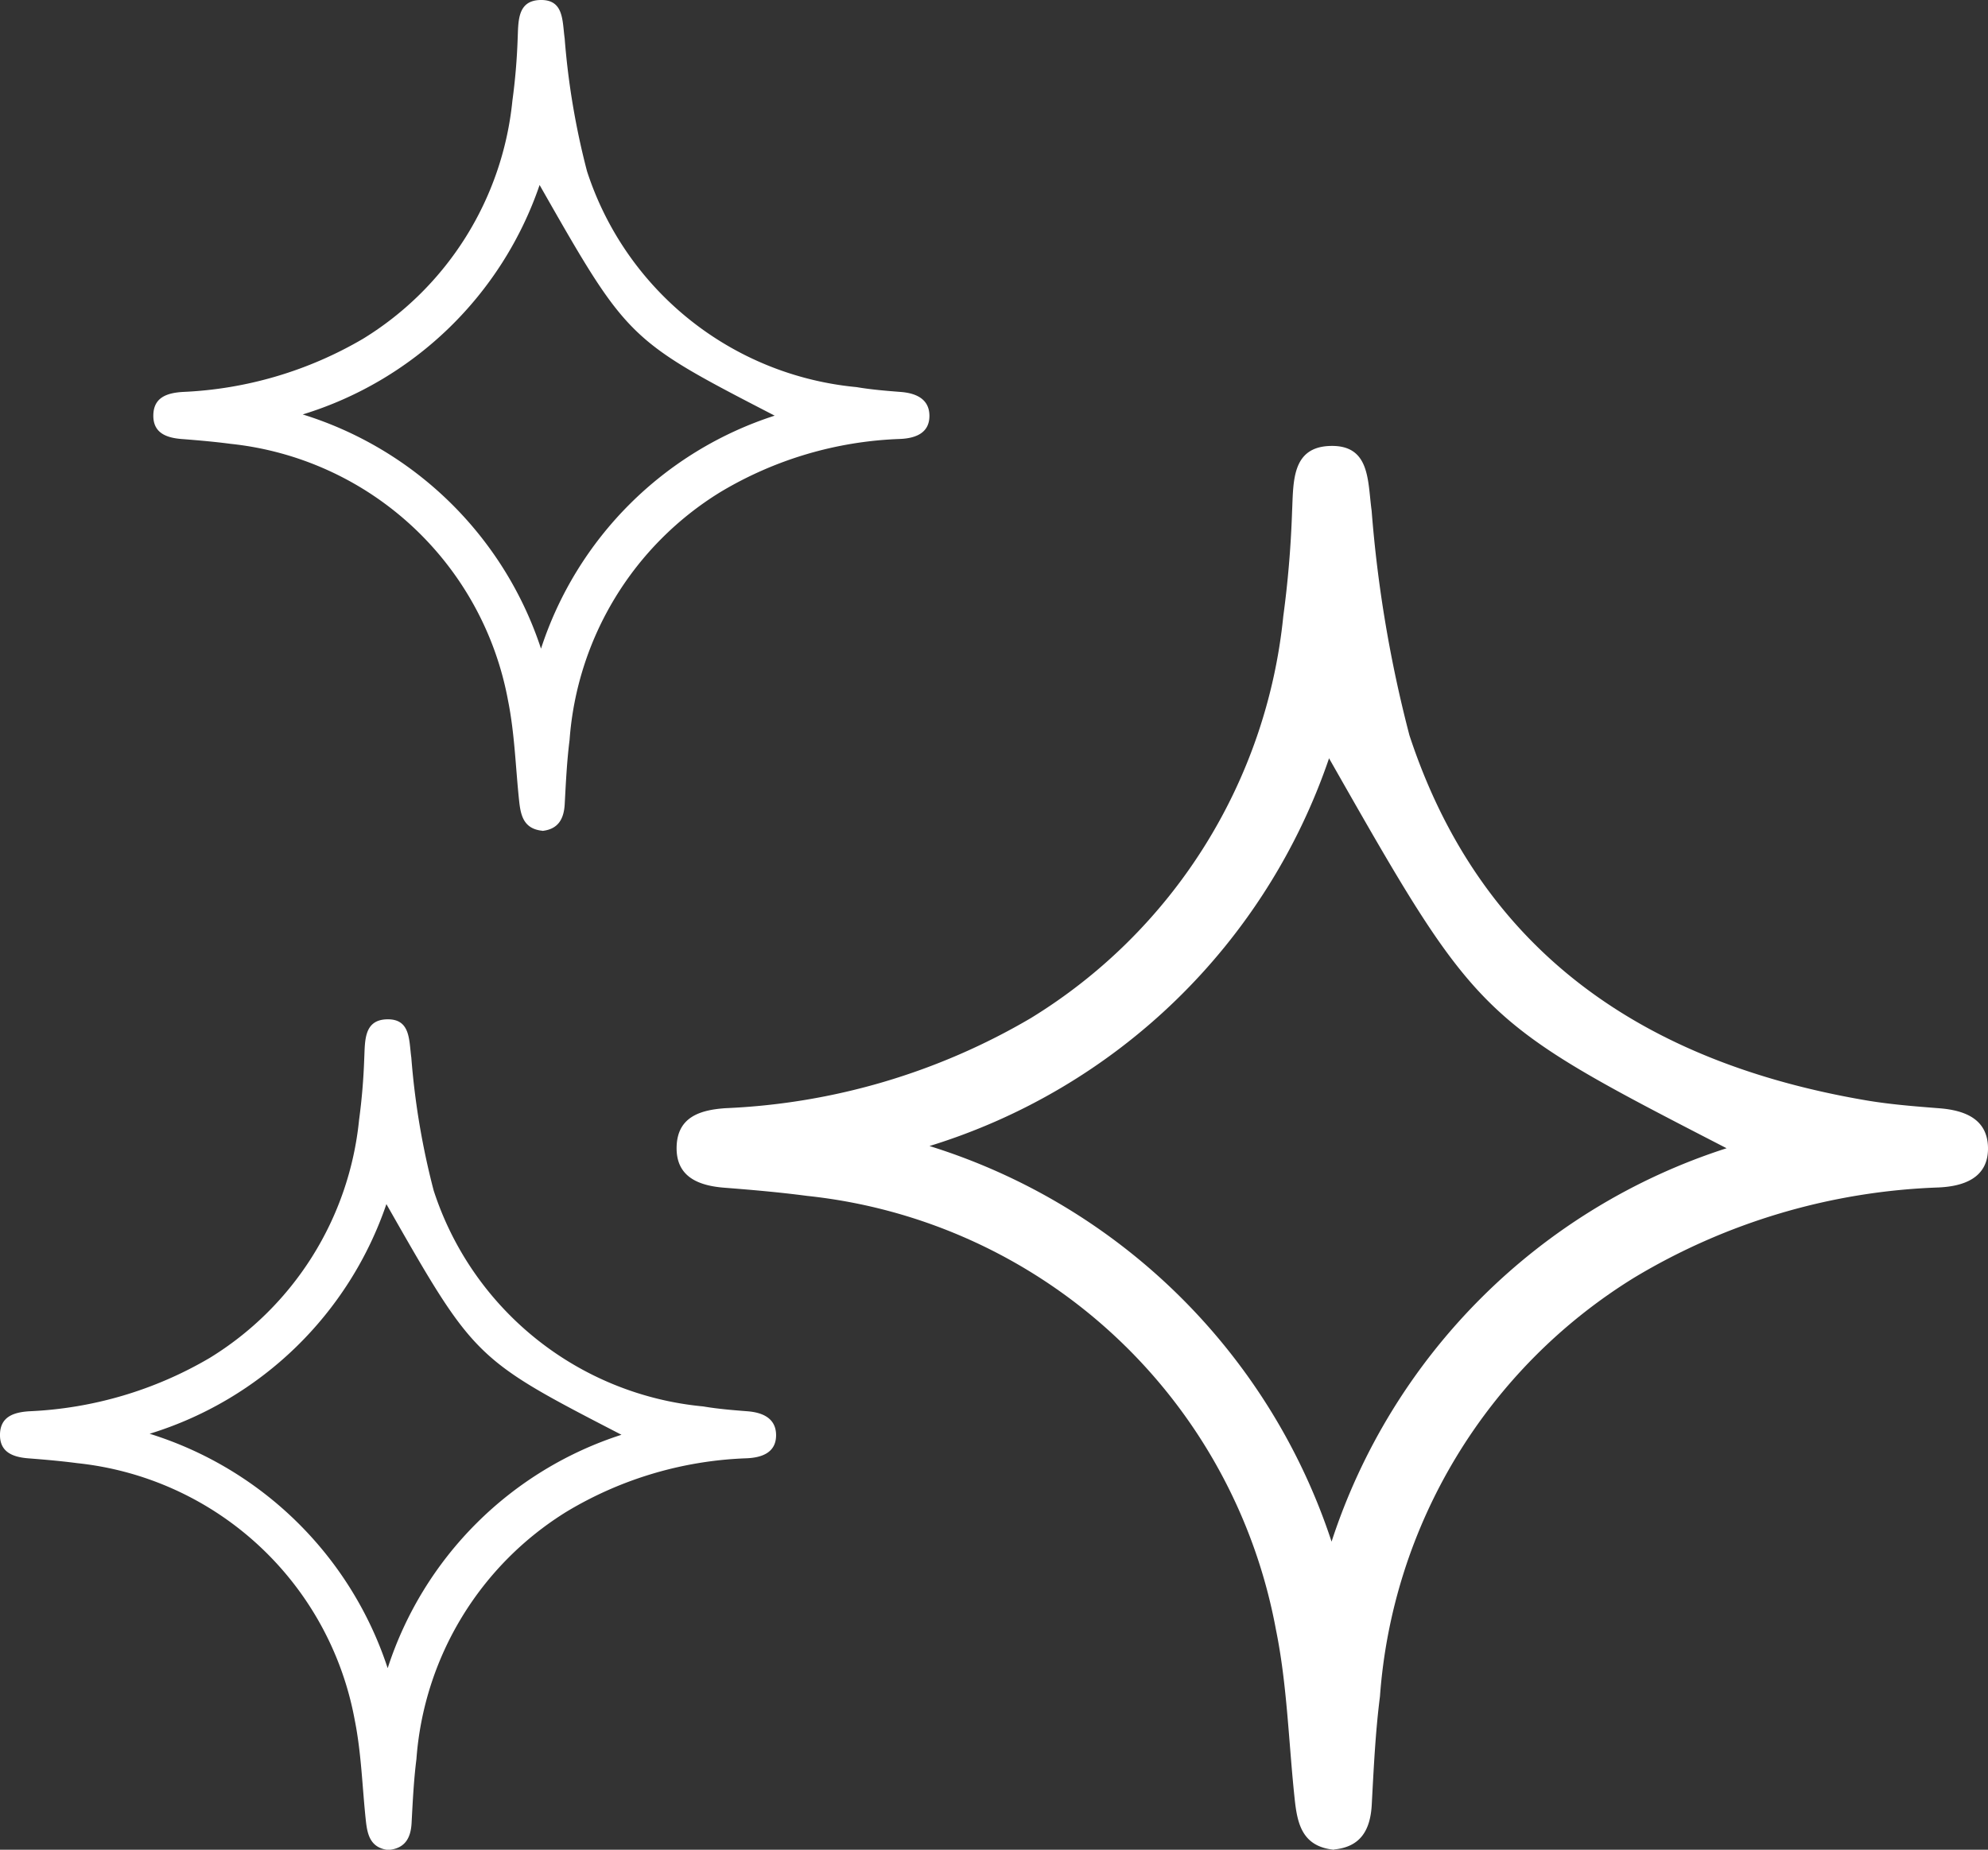
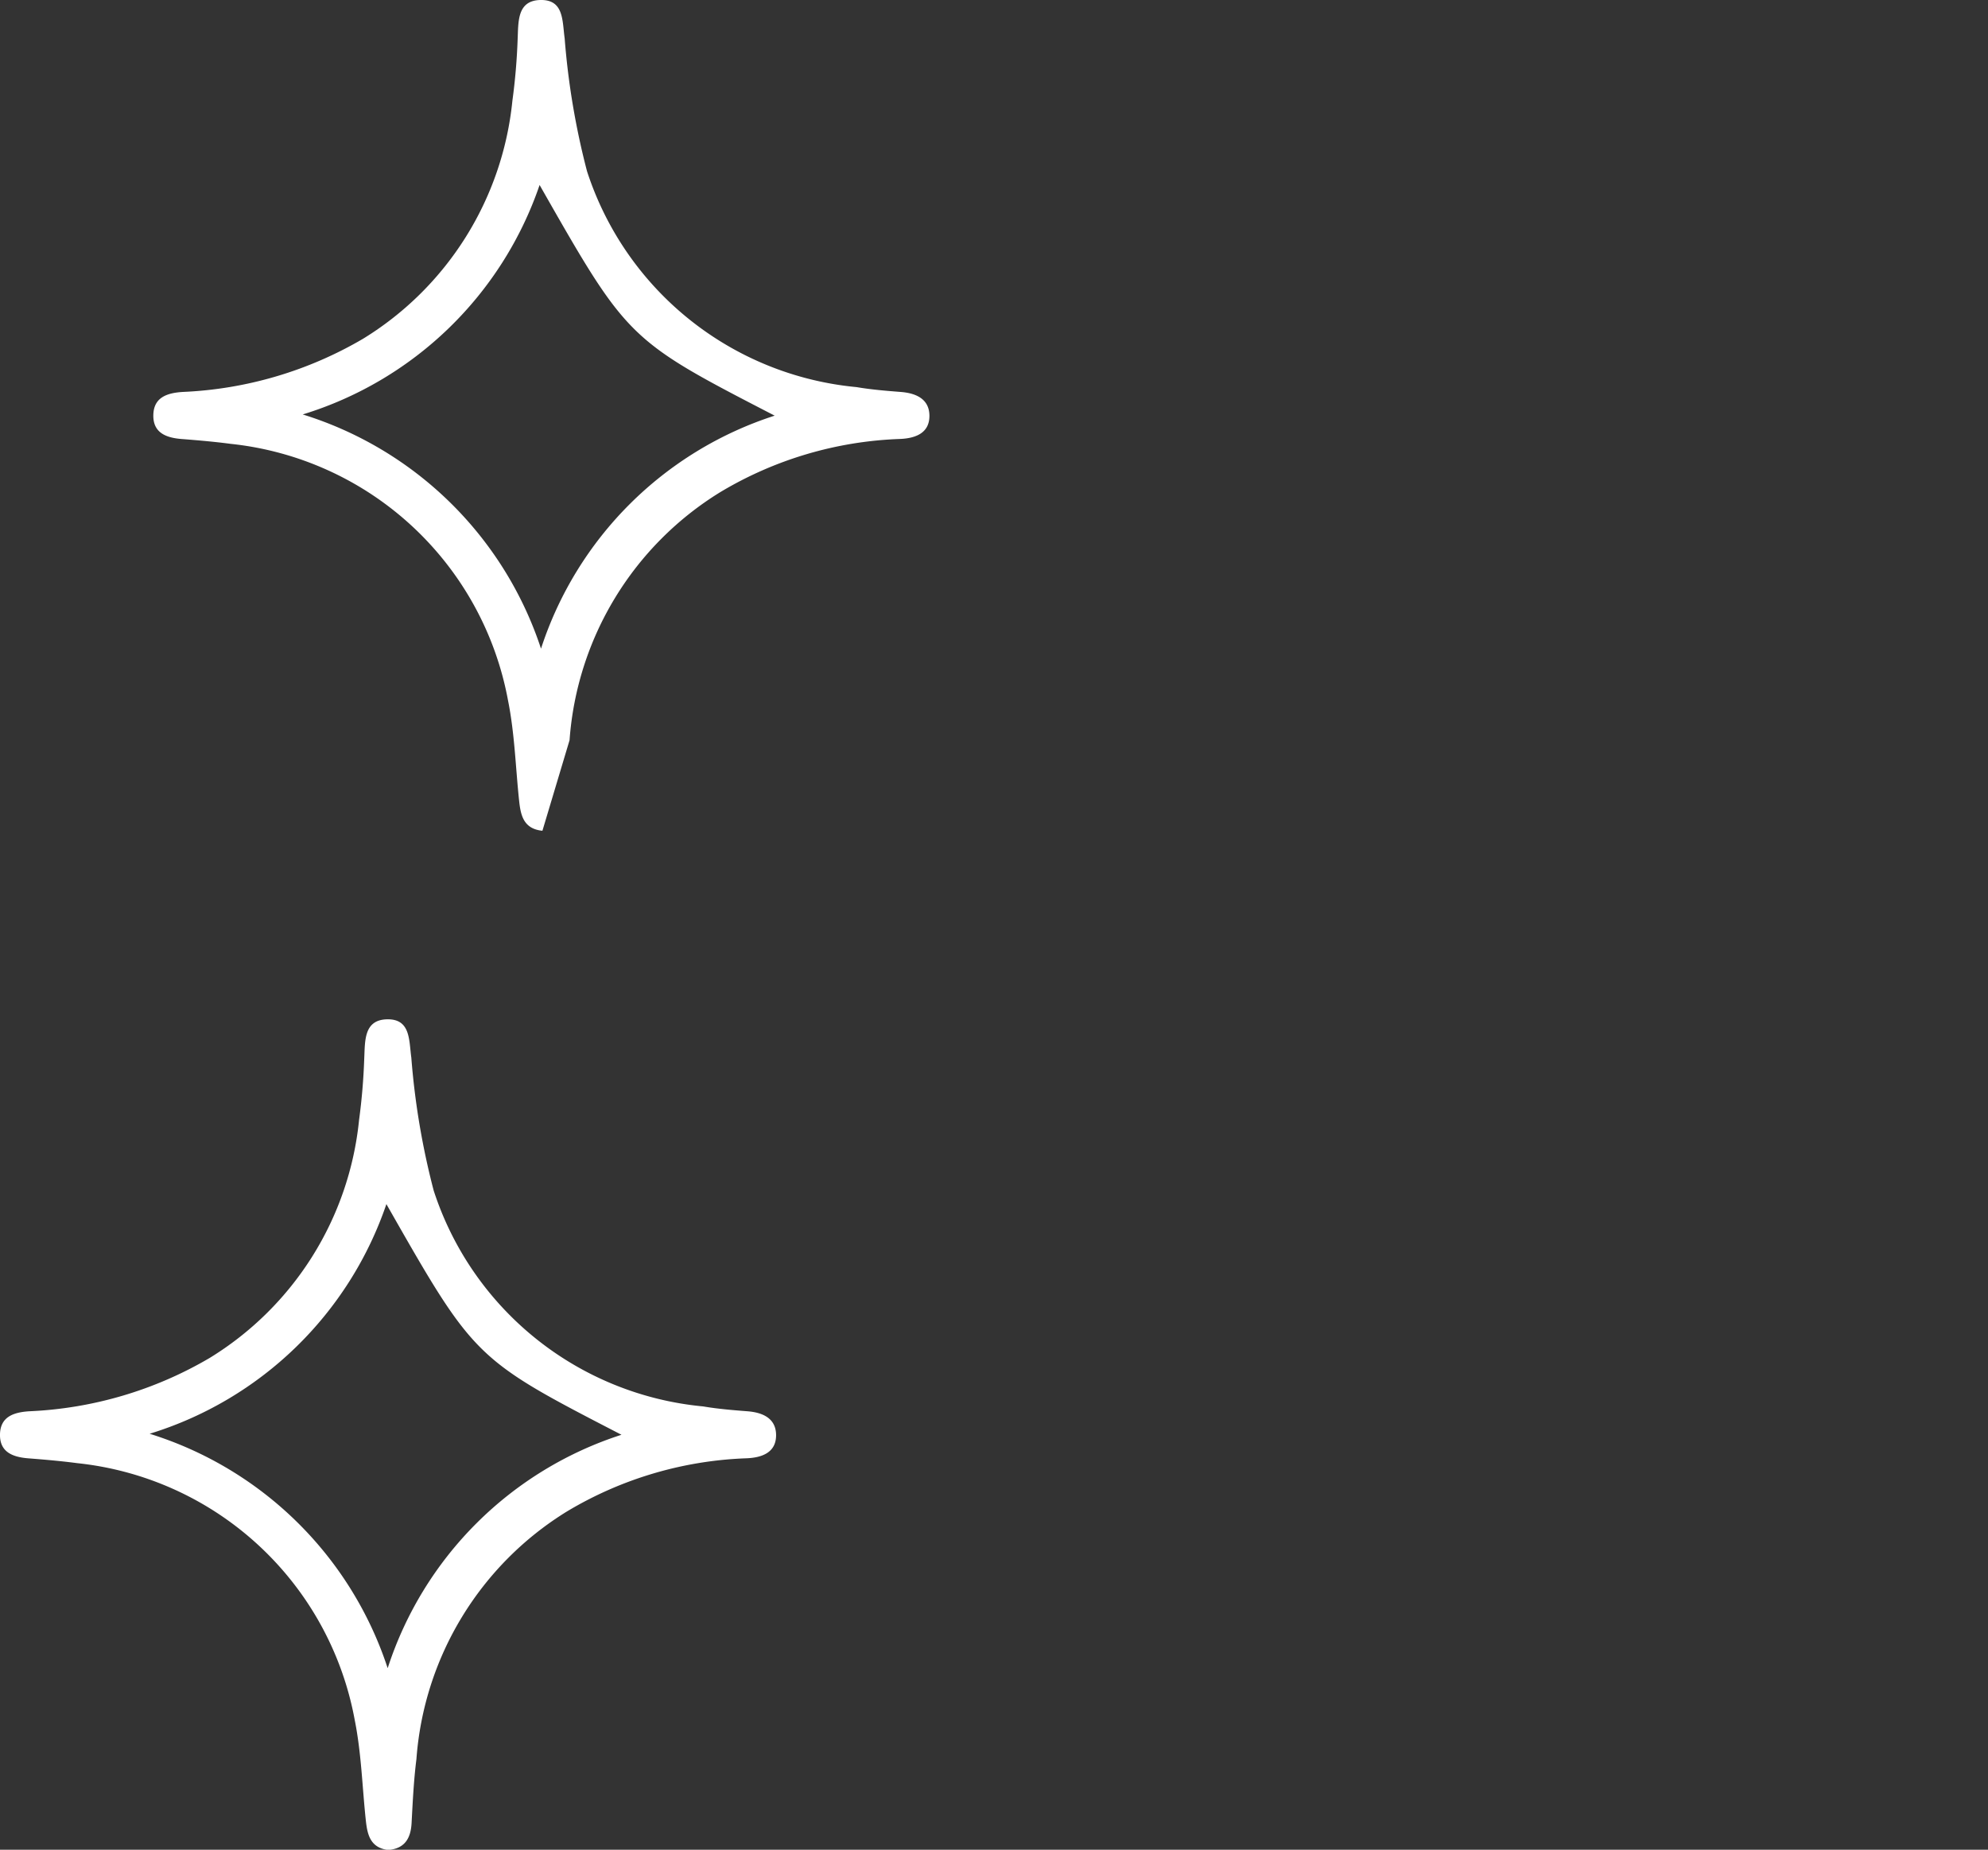
<svg xmlns="http://www.w3.org/2000/svg" viewBox="0 0 29.599 27.547" height="27.547" width="29.599">
  <rect x="0" y="0" width="29.599" height="27.547" fill="#333333" stroke="none" />
  <defs>
    <clipPath id="clip-path">
      <rect fill="#fff" height="27.547" width="29.599" data-name="Rechteck 1476" id="Rechteck_1476" />
    </clipPath>
  </defs>
  <g clip-path="url(#clip-path)" data-name="Gruppe 2544" id="Gruppe_2544">
-     <path fill="#fff" transform="translate(-70.993 -46.807)" d="M90.855,74.354c-.476-.047-.547-.391-.586-.758-.09-.841-.111-1.7-.279-2.521a7.946,7.946,0,0,0-6.977-6.458c-.409-.054-.821-.09-1.233-.122-.391-.03-.723-.164-.713-.607s.343-.553.737-.578a9.788,9.788,0,0,0,4.535-1.34A7.954,7.954,0,0,0,90.1,55.982a15.465,15.465,0,0,0,.13-1.544c.022-.442-.015-.978.576-.99s.548.524.609.964a19.051,19.051,0,0,0,.563,3.346c1.069,3.249,3.521,4.873,6.783,5.433.366.063.739.092,1.109.121.391.031.722.168.722.6s-.353.562-.735.579a9.43,9.43,0,0,0-4.531,1.342,8.005,8.005,0,0,0-3.787,6.238c-.068.532-.093,1.071-.122,1.608-.02.381-.166.634-.563.671m-.036-4.583A9.123,9.123,0,0,1,96.7,63.907C93,62,93,62,90.781,58.1a9.12,9.12,0,0,1-5.949,5.774,9.171,9.171,0,0,1,5.987,5.893" data-name="Pfad 1317" id="Pfad_1317" />
-     <path fill="#fff" transform="translate(-16.093 0)" d="M24.169,12.372c-.282-.028-.324-.232-.347-.448-.053-.5-.066-1-.165-1.492A4.7,4.7,0,0,0,19.528,6.61c-.242-.032-.486-.053-.73-.072s-.428-.1-.422-.359.2-.327.436-.342A5.793,5.793,0,0,0,21.5,5.044,4.708,4.708,0,0,0,23.722,1.5,9.118,9.118,0,0,0,23.8.586C23.812.324,23.79.007,24.14,0s.324.31.36.57a11.281,11.281,0,0,0,.333,1.98,4.679,4.679,0,0,0,4.014,3.215c.217.037.437.055.657.072s.427.1.427.357-.209.333-.435.343a5.58,5.58,0,0,0-2.682.794,4.738,4.738,0,0,0-2.241,3.692c-.04.315-.055.634-.072.951-.012.226-.1.375-.333.4M24.148,9.66a5.4,5.4,0,0,1,3.479-3.47c-2.187-1.13-2.187-1.13-3.5-3.435A5.4,5.4,0,0,1,20.6,6.172,5.427,5.427,0,0,1,24.148,9.66" data-name="Pfad 1318" id="Pfad_1318" />
+     <path fill="#fff" transform="translate(-16.093 0)" d="M24.169,12.372c-.282-.028-.324-.232-.347-.448-.053-.5-.066-1-.165-1.492A4.7,4.7,0,0,0,19.528,6.61c-.242-.032-.486-.053-.73-.072s-.428-.1-.422-.359.2-.327.436-.342A5.793,5.793,0,0,0,21.5,5.044,4.708,4.708,0,0,0,23.722,1.5,9.118,9.118,0,0,0,23.8.586C23.812.324,23.79.007,24.14,0s.324.31.36.57a11.281,11.281,0,0,0,.333,1.98,4.679,4.679,0,0,0,4.014,3.215c.217.037.437.055.657.072s.427.1.427.357-.209.333-.435.343a5.58,5.58,0,0,0-2.682.794,4.738,4.738,0,0,0-2.241,3.692M24.148,9.66a5.4,5.4,0,0,1,3.479-3.47c-2.187-1.13-2.187-1.13-3.5-3.435A5.4,5.4,0,0,1,20.6,6.172,5.427,5.427,0,0,1,24.148,9.66" data-name="Pfad 1318" id="Pfad_1318" />
    <path fill="#fff" transform="translate(0 -106.948)" d="M5.793,134.5c-.282-.028-.324-.232-.347-.448-.053-.5-.066-1-.165-1.492a4.7,4.7,0,0,0-4.129-3.822c-.242-.032-.486-.053-.73-.072s-.428-.1-.422-.359.2-.327.436-.342a5.793,5.793,0,0,0,2.684-.793,4.708,4.708,0,0,0,2.226-3.544,9.118,9.118,0,0,0,.077-.914c.013-.262-.009-.579.341-.586s.324.31.36.57a11.282,11.282,0,0,0,.333,1.98,4.679,4.679,0,0,0,4.014,3.215c.217.037.437.055.657.072s.427.1.427.357-.209.333-.435.343a5.58,5.58,0,0,0-2.682.794A4.738,4.738,0,0,0,6.2,133.146c-.04.315-.055.634-.072.951-.012.226-.1.375-.333.4m-.021-2.712a5.4,5.4,0,0,1,3.479-3.47c-2.187-1.13-2.187-1.13-3.5-3.435A5.4,5.4,0,0,1,2.228,128.3a5.427,5.427,0,0,1,3.543,3.488" data-name="Pfad 1319" id="Pfad_1319" />
  </g>
</svg>